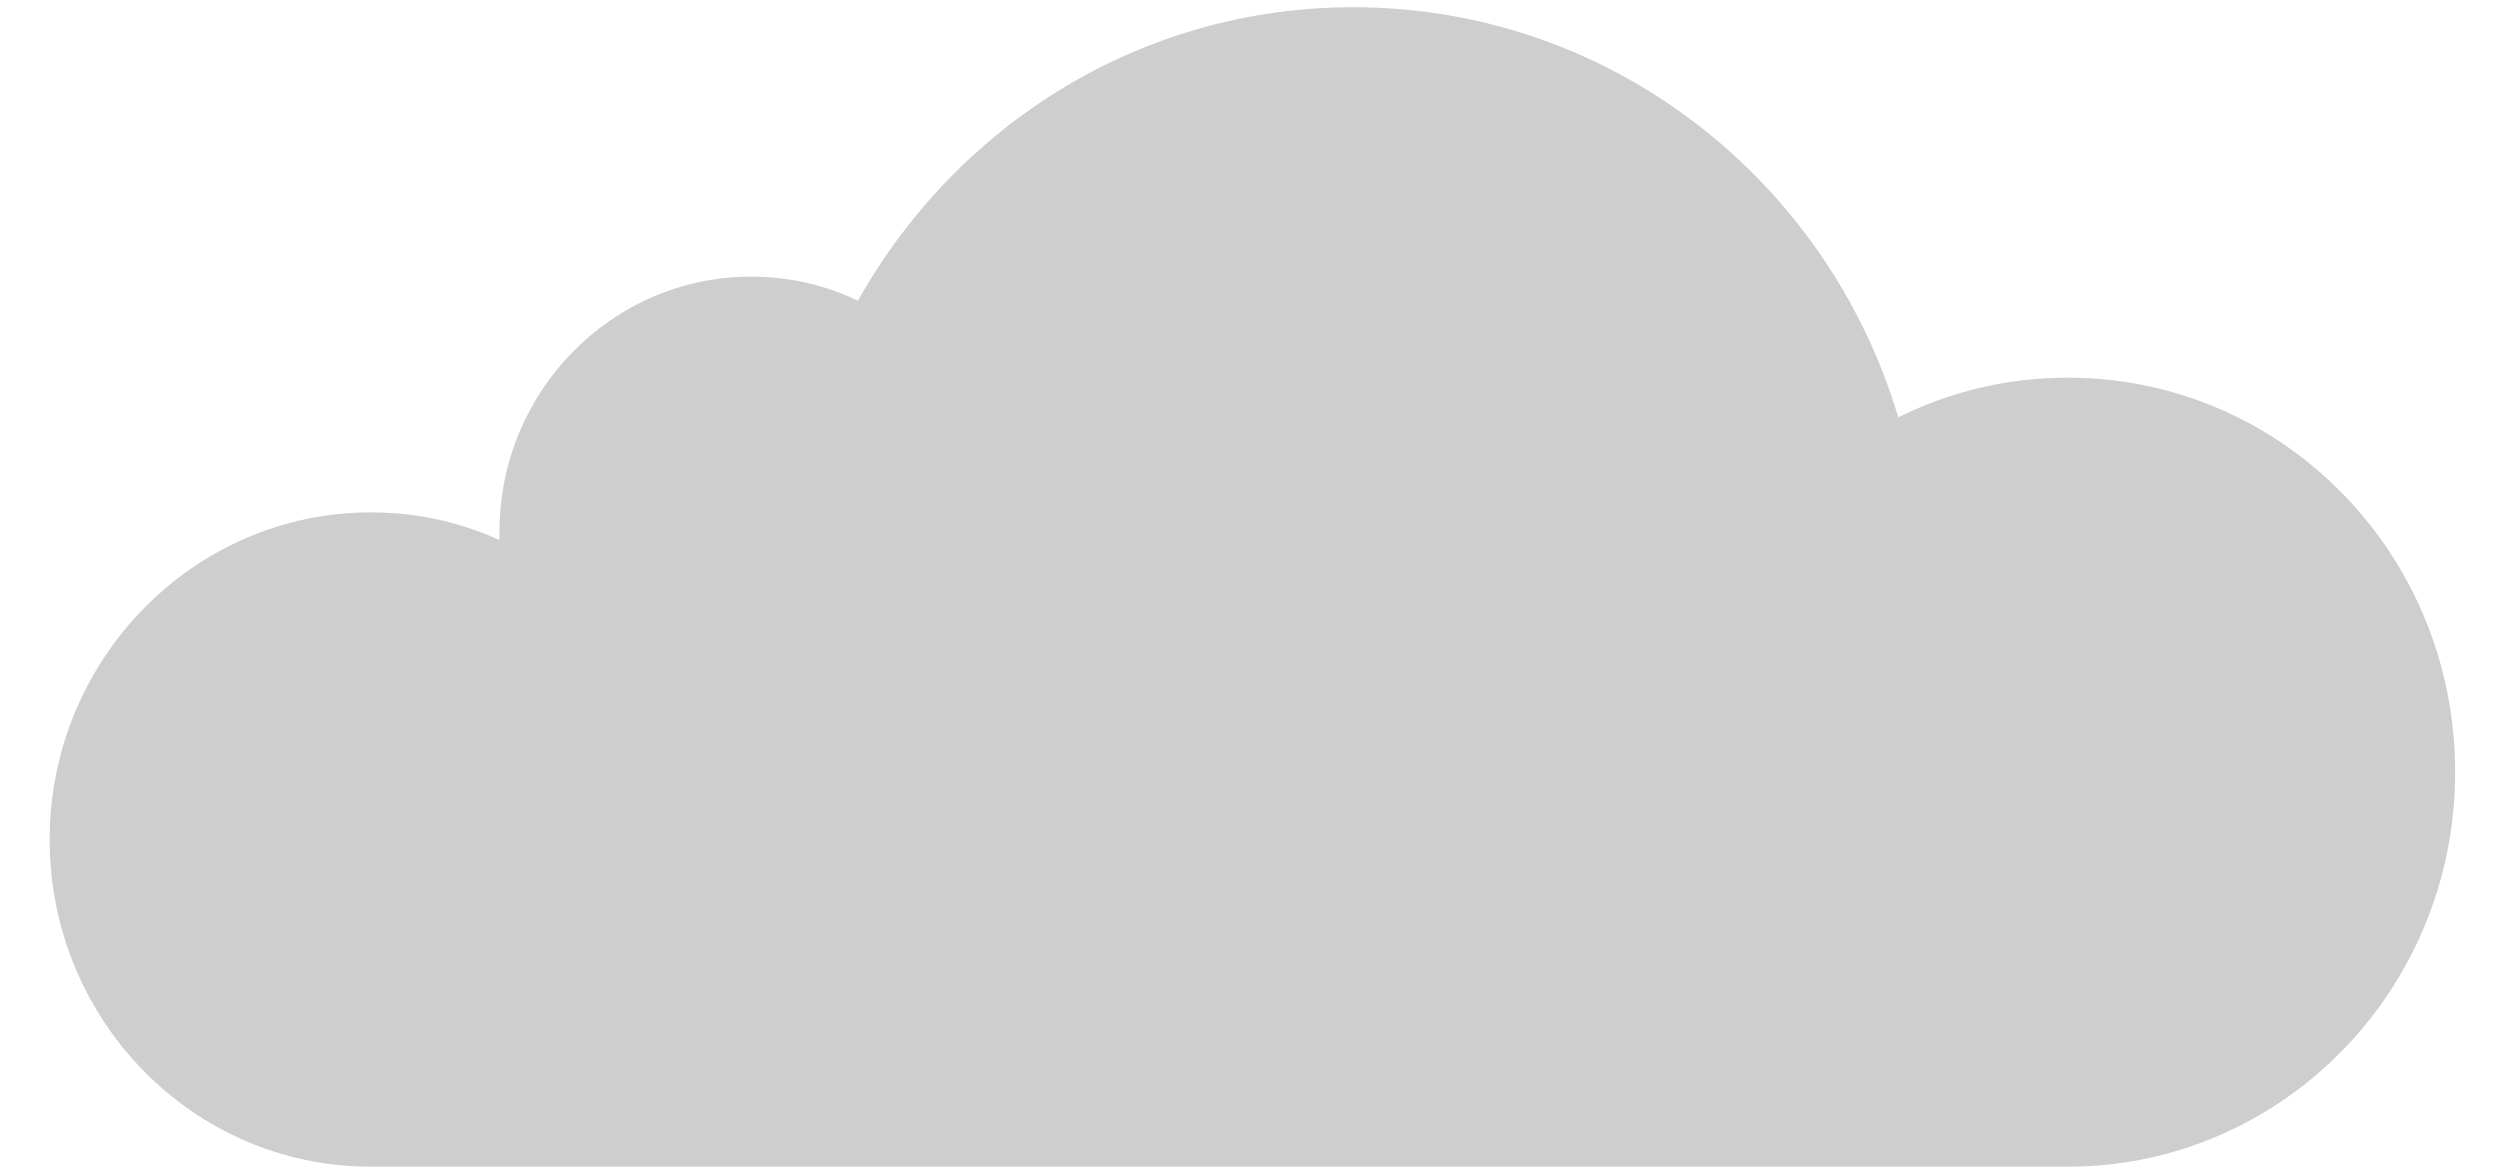
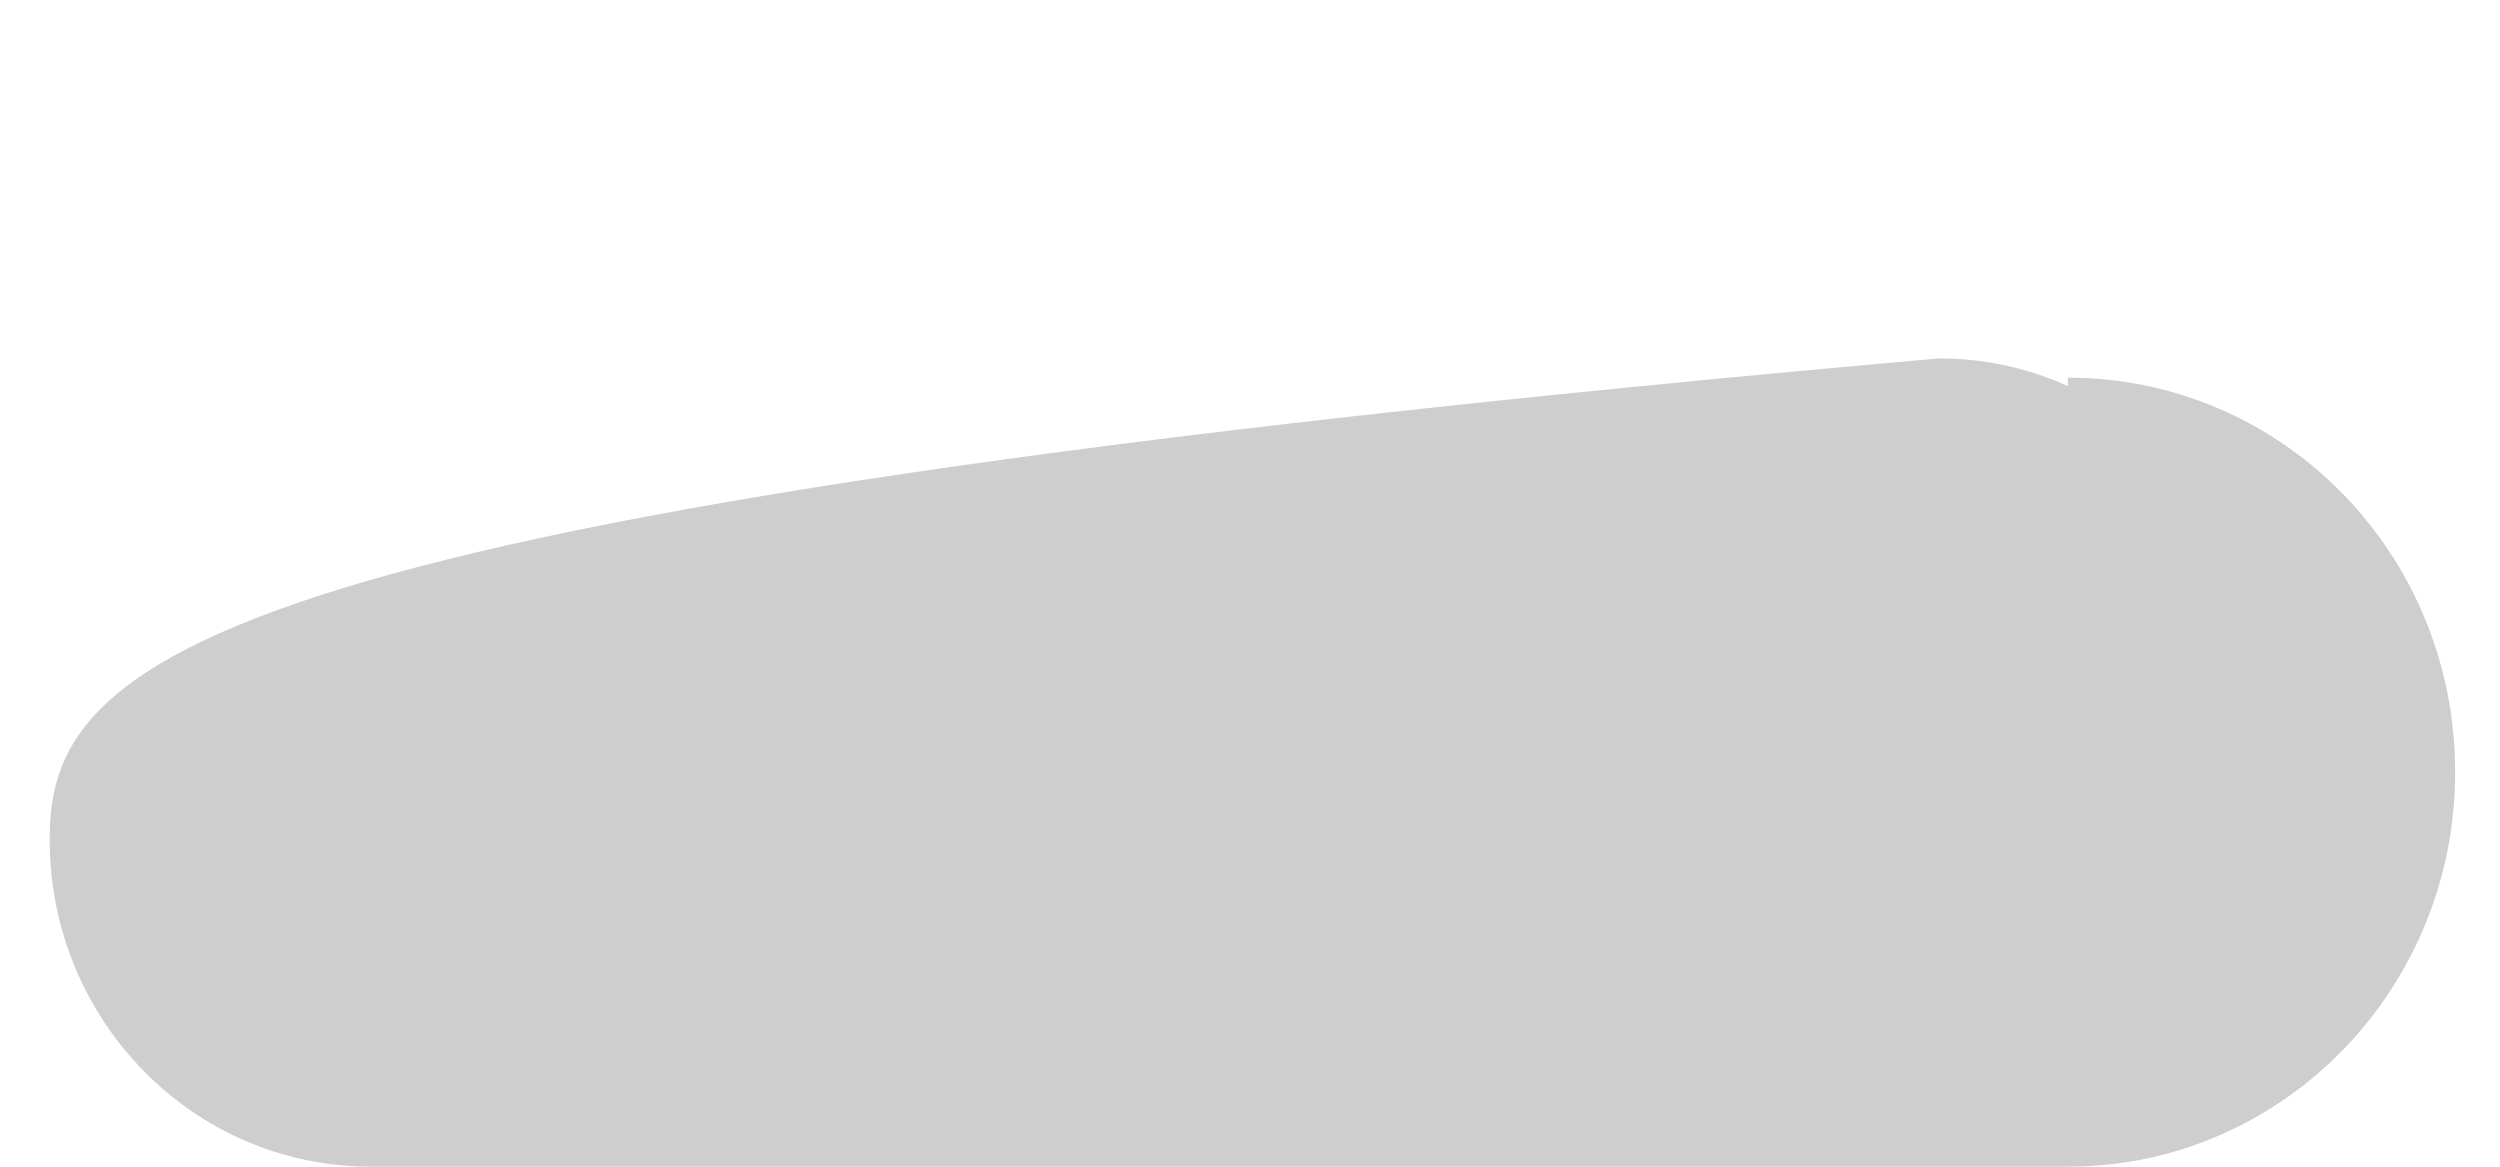
<svg xmlns="http://www.w3.org/2000/svg" width="75" height="35" fill="none" viewBox="0 0 201 97">
-   <path fill="#CFCECE" d="M168.5 31.4c-5.1 0-9.9 1.2-14.1 3.3-5.9-19.8-24-34.1-45.3-34.1-17.7 0-33 9.8-41.2 24.4-2.7-1.3-5.7-2-8.9-2-11.5 0-20.9 9.5-20.9 21.2v.7c-3.3-1.5-6.9-2.3-10.7-2.3C12.7 42.6.7 54.8.7 69.8S12.6 97 27.4 97h141.1c17.8 0 32.2-14.7 32.2-32.8 0-18.2-14.4-32.8-32.2-32.8" />
+   <path fill="#CFCECE" d="M168.5 31.4v.7c-3.3-1.5-6.9-2.3-10.7-2.3C12.7 42.6.7 54.8.7 69.8S12.6 97 27.4 97h141.1c17.8 0 32.2-14.7 32.2-32.8 0-18.2-14.4-32.8-32.2-32.8" />
</svg>